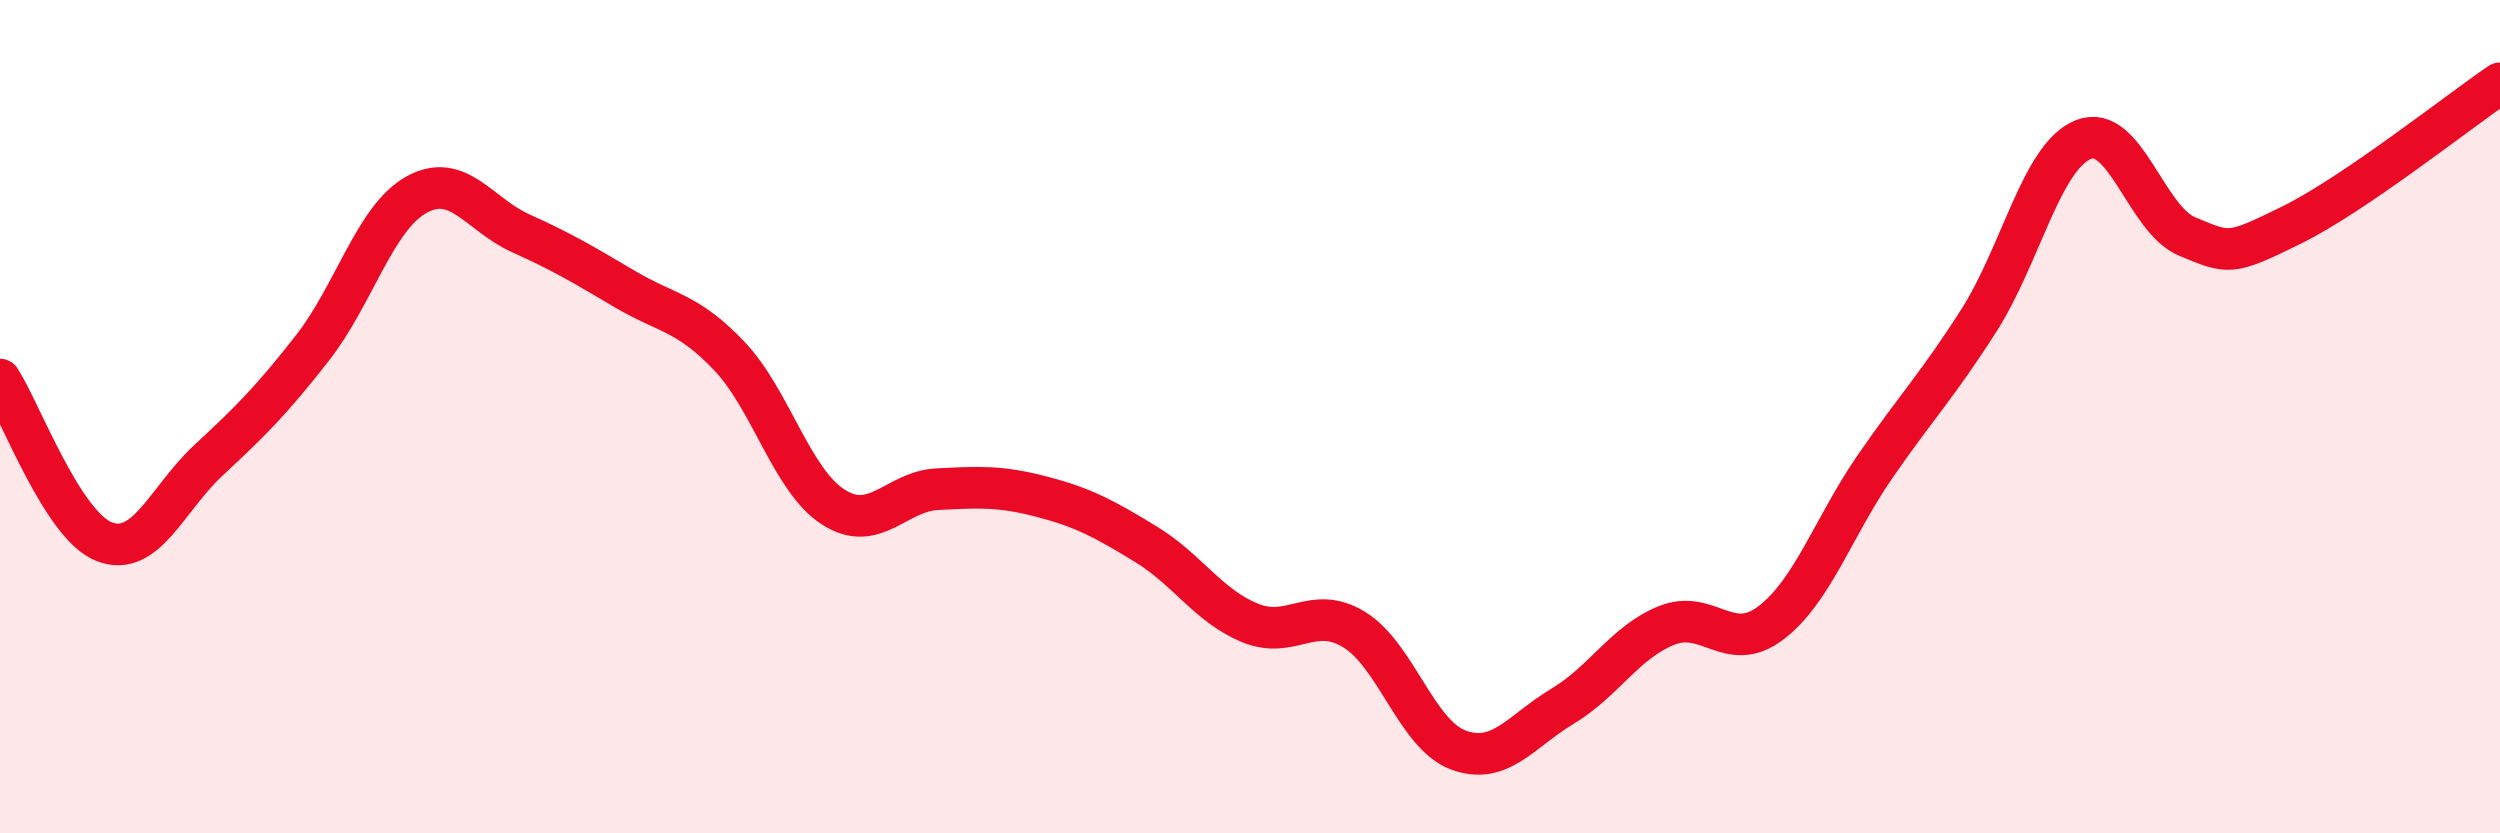
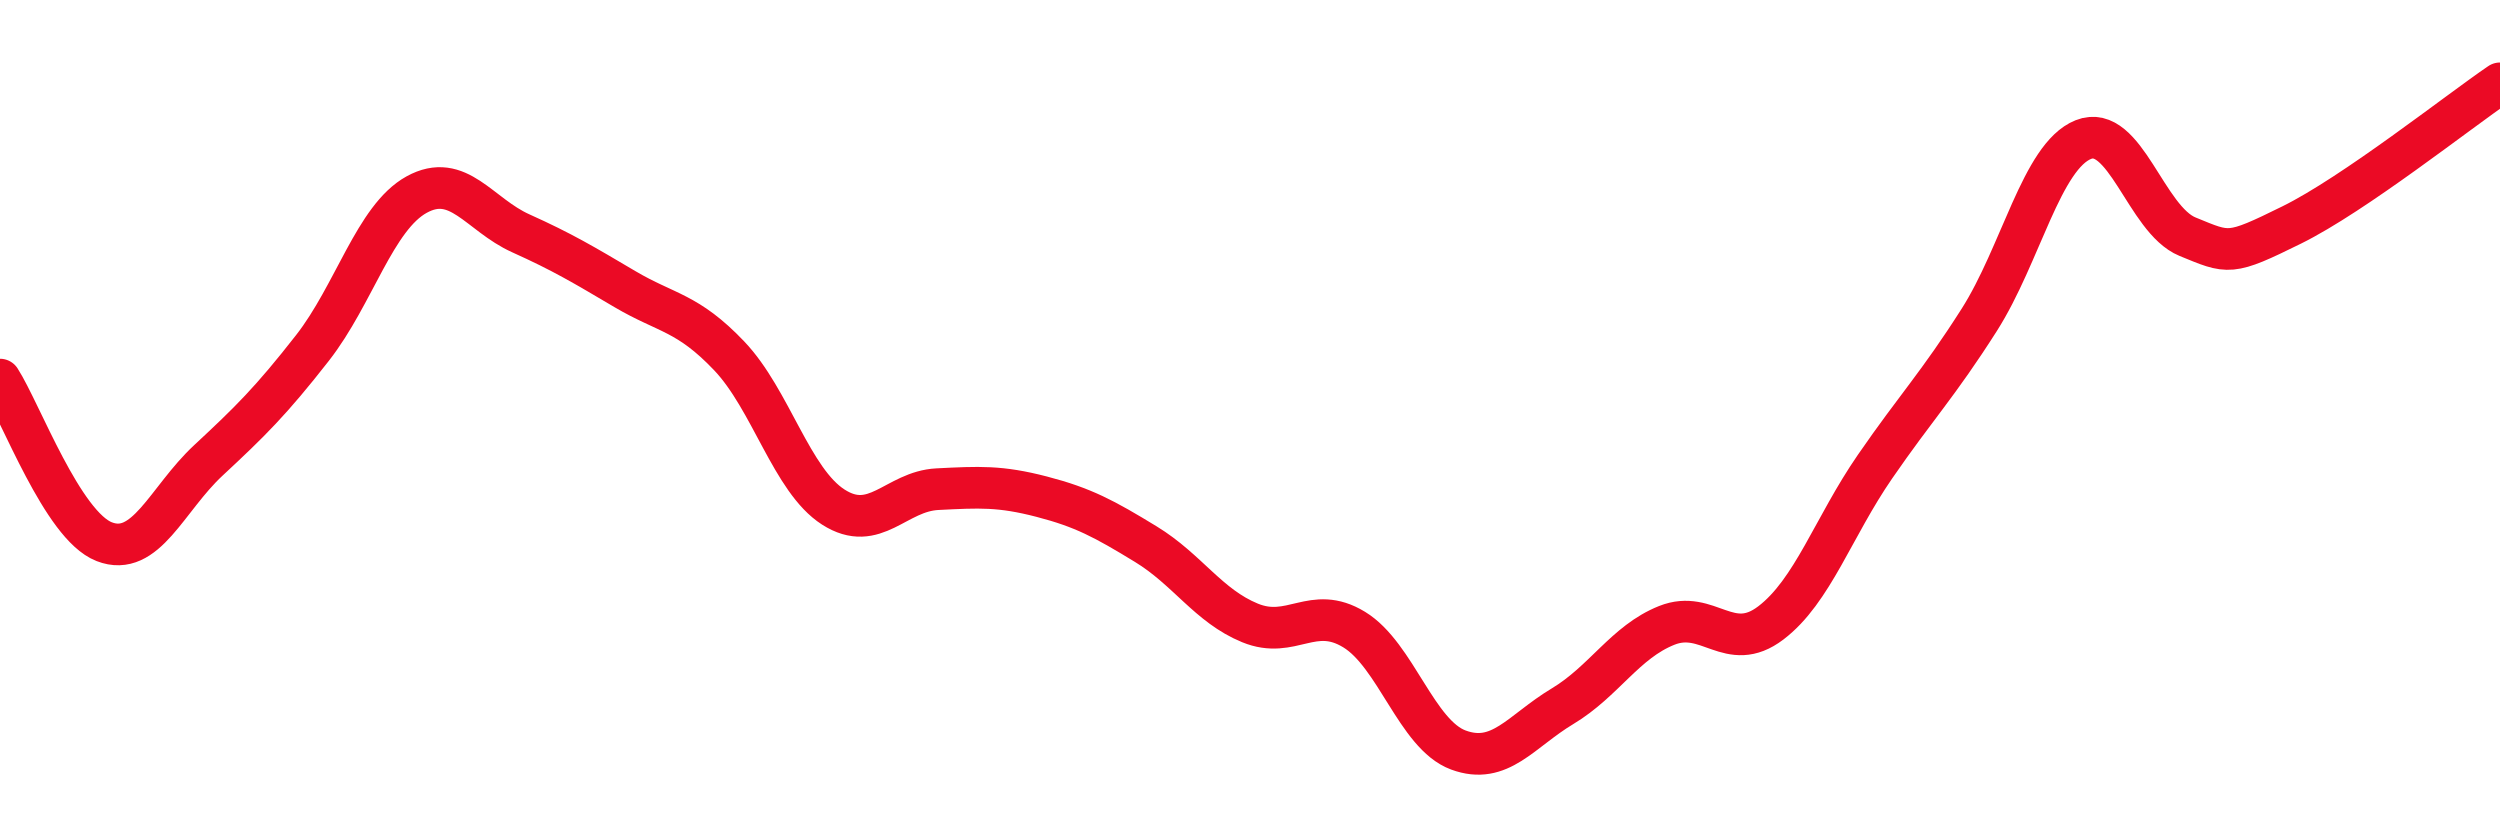
<svg xmlns="http://www.w3.org/2000/svg" width="60" height="20" viewBox="0 0 60 20">
-   <path d="M 0,9.11 C 0.5,9.89 1.5,12.61 2.5,13 C 3.5,13.39 4,11.98 5,11.05 C 6,10.12 6.5,9.63 7.5,8.35 C 8.5,7.07 9,5.22 10,4.67 C 11,4.12 11.5,5.15 12.5,5.6 C 13.5,6.05 14,6.35 15,6.94 C 16,7.53 16.5,7.49 17.5,8.54 C 18.5,9.59 19,11.53 20,12.17 C 21,12.81 21.5,11.79 22.5,11.74 C 23.5,11.69 24,11.66 25,11.92 C 26,12.18 26.5,12.45 27.5,13.06 C 28.5,13.67 29,14.54 30,14.95 C 31,15.36 31.5,14.5 32.5,15.11 C 33.5,15.72 34,17.63 35,18 C 36,18.37 36.5,17.55 37.5,16.95 C 38.5,16.35 39,15.41 40,15.01 C 41,14.61 41.5,15.71 42.5,14.95 C 43.5,14.19 44,12.65 45,11.2 C 46,9.75 46.5,9.25 47.5,7.68 C 48.5,6.11 49,3.75 50,3.35 C 51,2.95 51.5,5.27 52.5,5.68 C 53.5,6.09 53.5,6.14 55,5.4 C 56.5,4.66 59,2.68 60,2L60 20L0 20Z" fill="#EB0A25" opacity="0.1" stroke-linecap="round" stroke-linejoin="round" />
  <path d="M 0,9.11 C 0.5,9.89 1.5,12.61 2.5,13 C 3.5,13.39 4,11.98 5,11.05 C 6,10.12 6.5,9.63 7.5,8.35 C 8.5,7.07 9,5.22 10,4.67 C 11,4.12 11.5,5.15 12.5,5.6 C 13.5,6.05 14,6.35 15,6.94 C 16,7.53 16.5,7.49 17.5,8.54 C 18.5,9.59 19,11.53 20,12.17 C 21,12.81 21.5,11.79 22.5,11.74 C 23.5,11.69 24,11.66 25,11.92 C 26,12.18 26.5,12.45 27.5,13.06 C 28.5,13.67 29,14.54 30,14.95 C 31,15.36 31.5,14.5 32.5,15.11 C 33.5,15.72 34,17.63 35,18 C 36,18.37 36.5,17.55 37.5,16.95 C 38.5,16.35 39,15.41 40,15.01 C 41,14.61 41.5,15.71 42.5,14.95 C 43.5,14.19 44,12.65 45,11.2 C 46,9.75 46.5,9.25 47.5,7.68 C 48.5,6.11 49,3.75 50,3.35 C 51,2.95 51.5,5.27 52.5,5.68 C 53.5,6.09 53.5,6.14 55,5.4 C 56.5,4.66 59,2.68 60,2" stroke="#EB0A25" stroke-width="1" fill="none" stroke-linecap="round" stroke-linejoin="round" />
</svg>